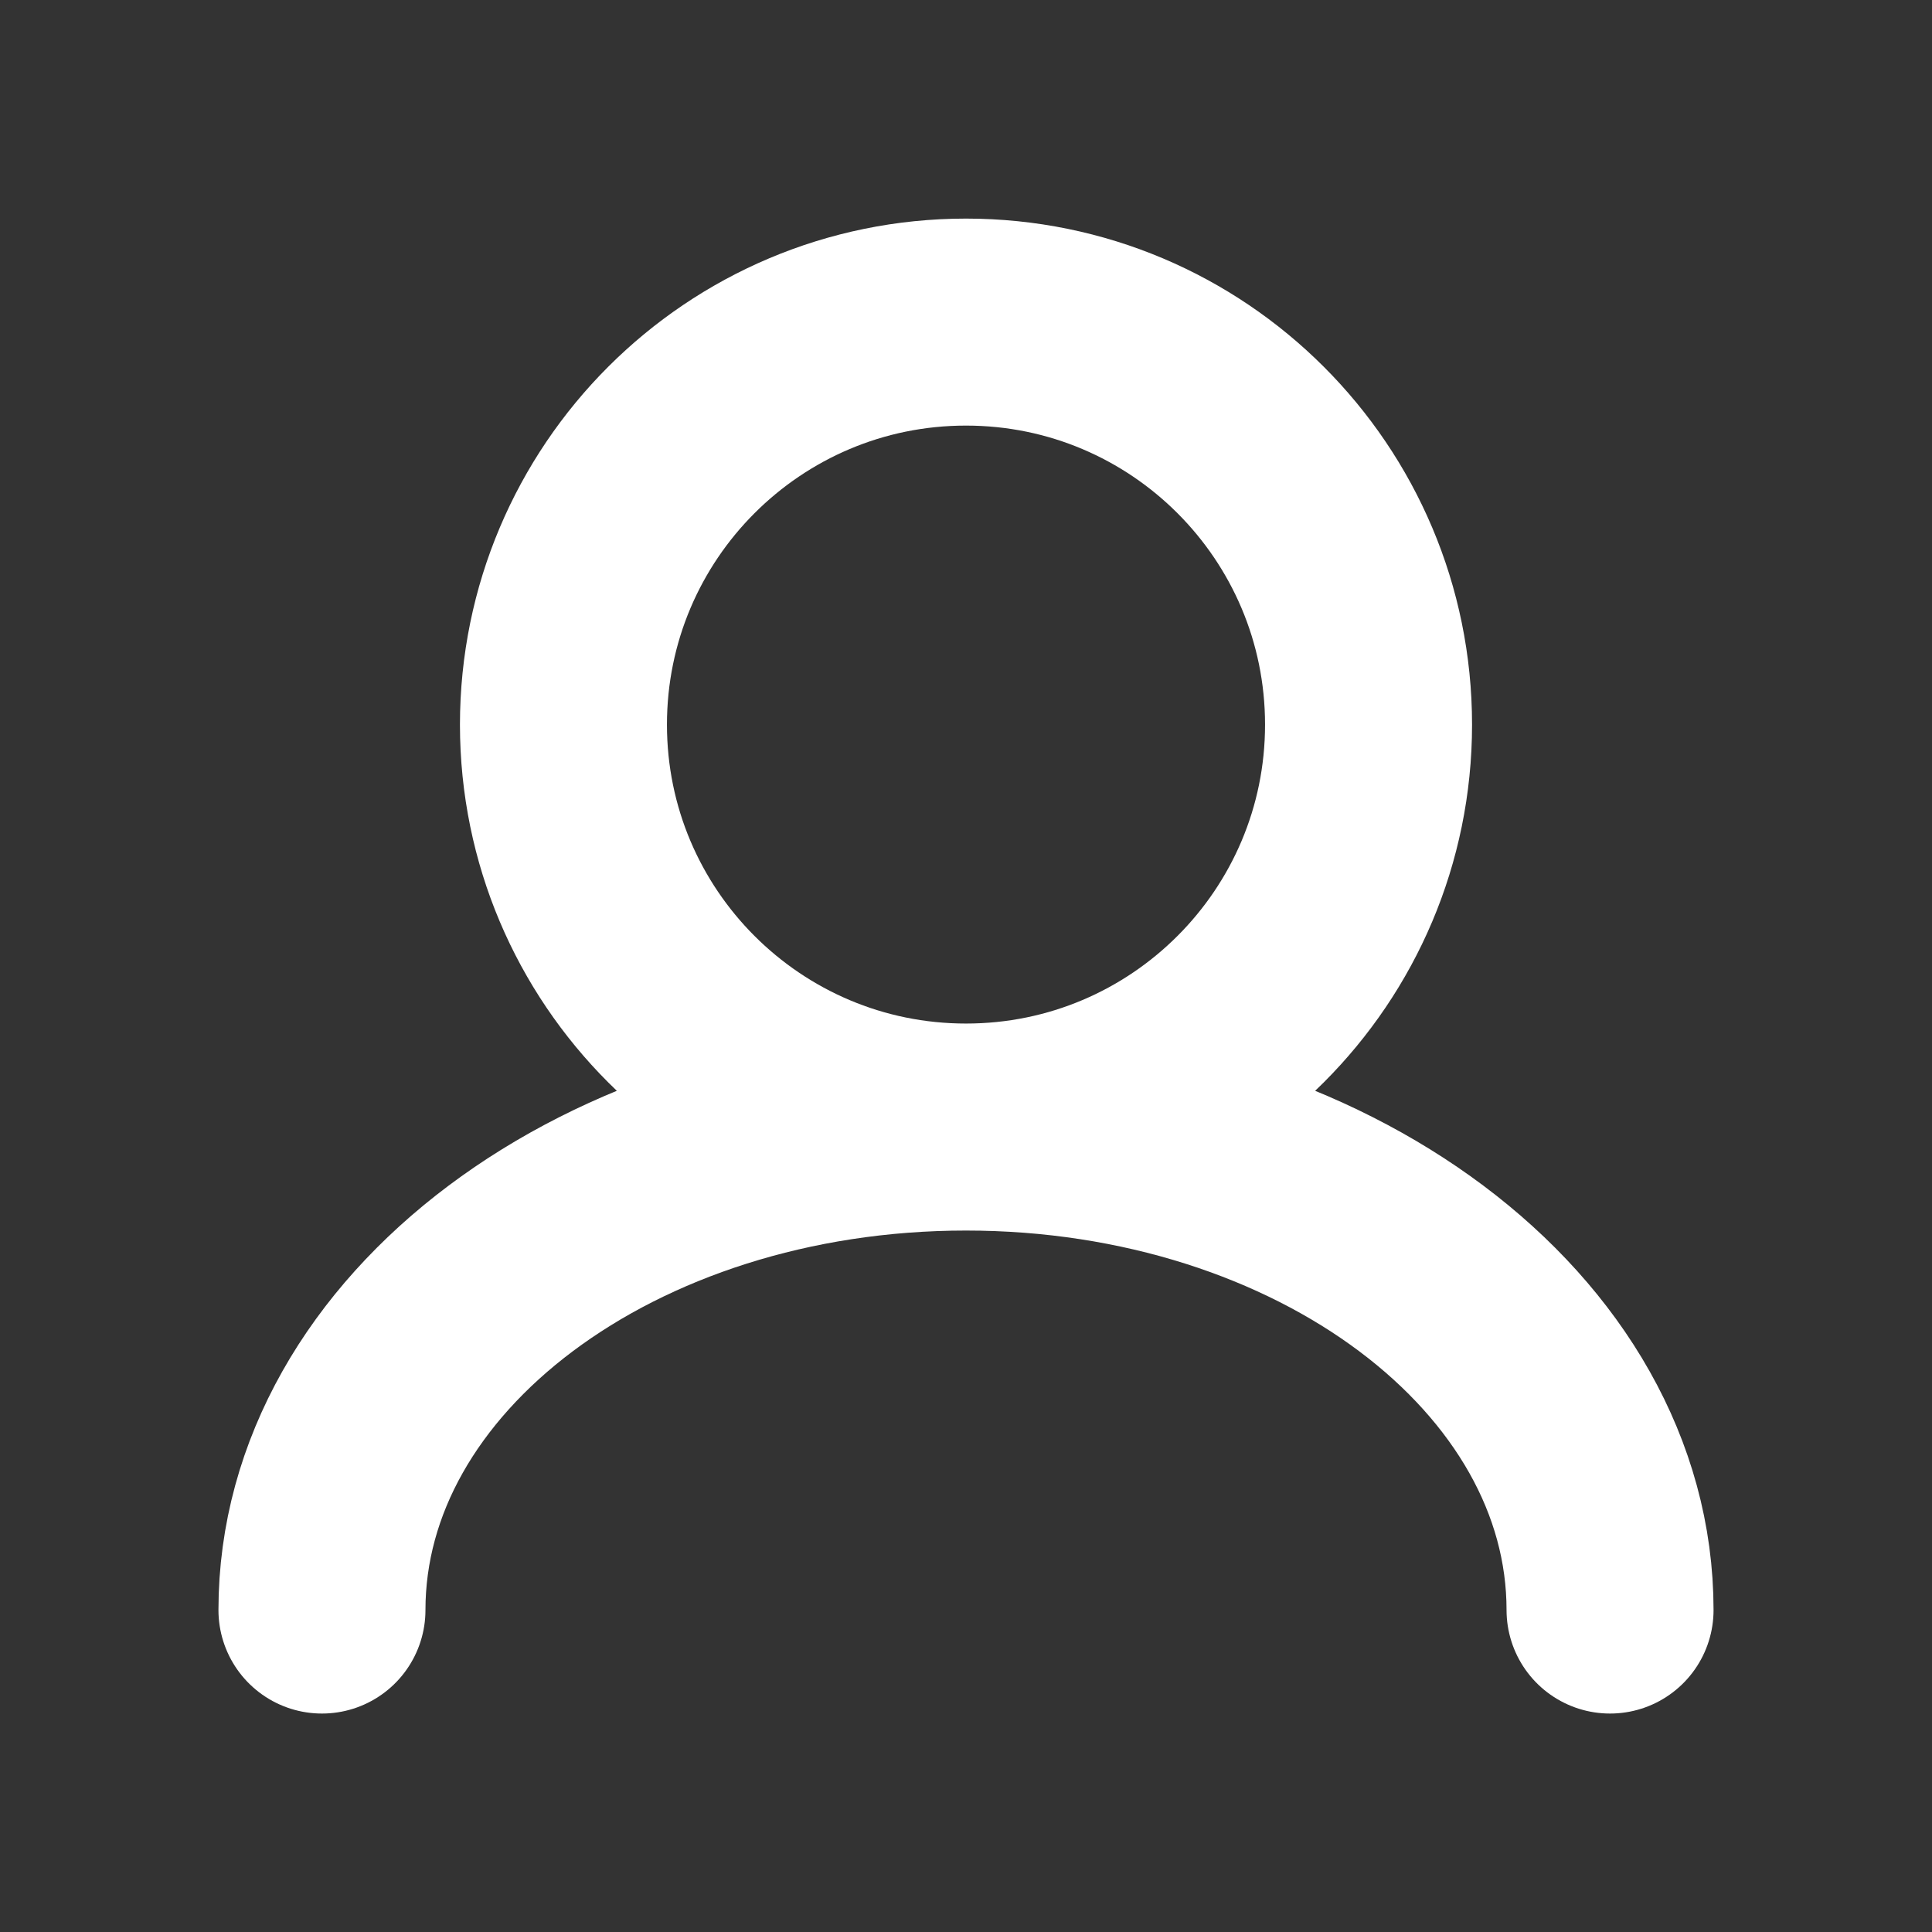
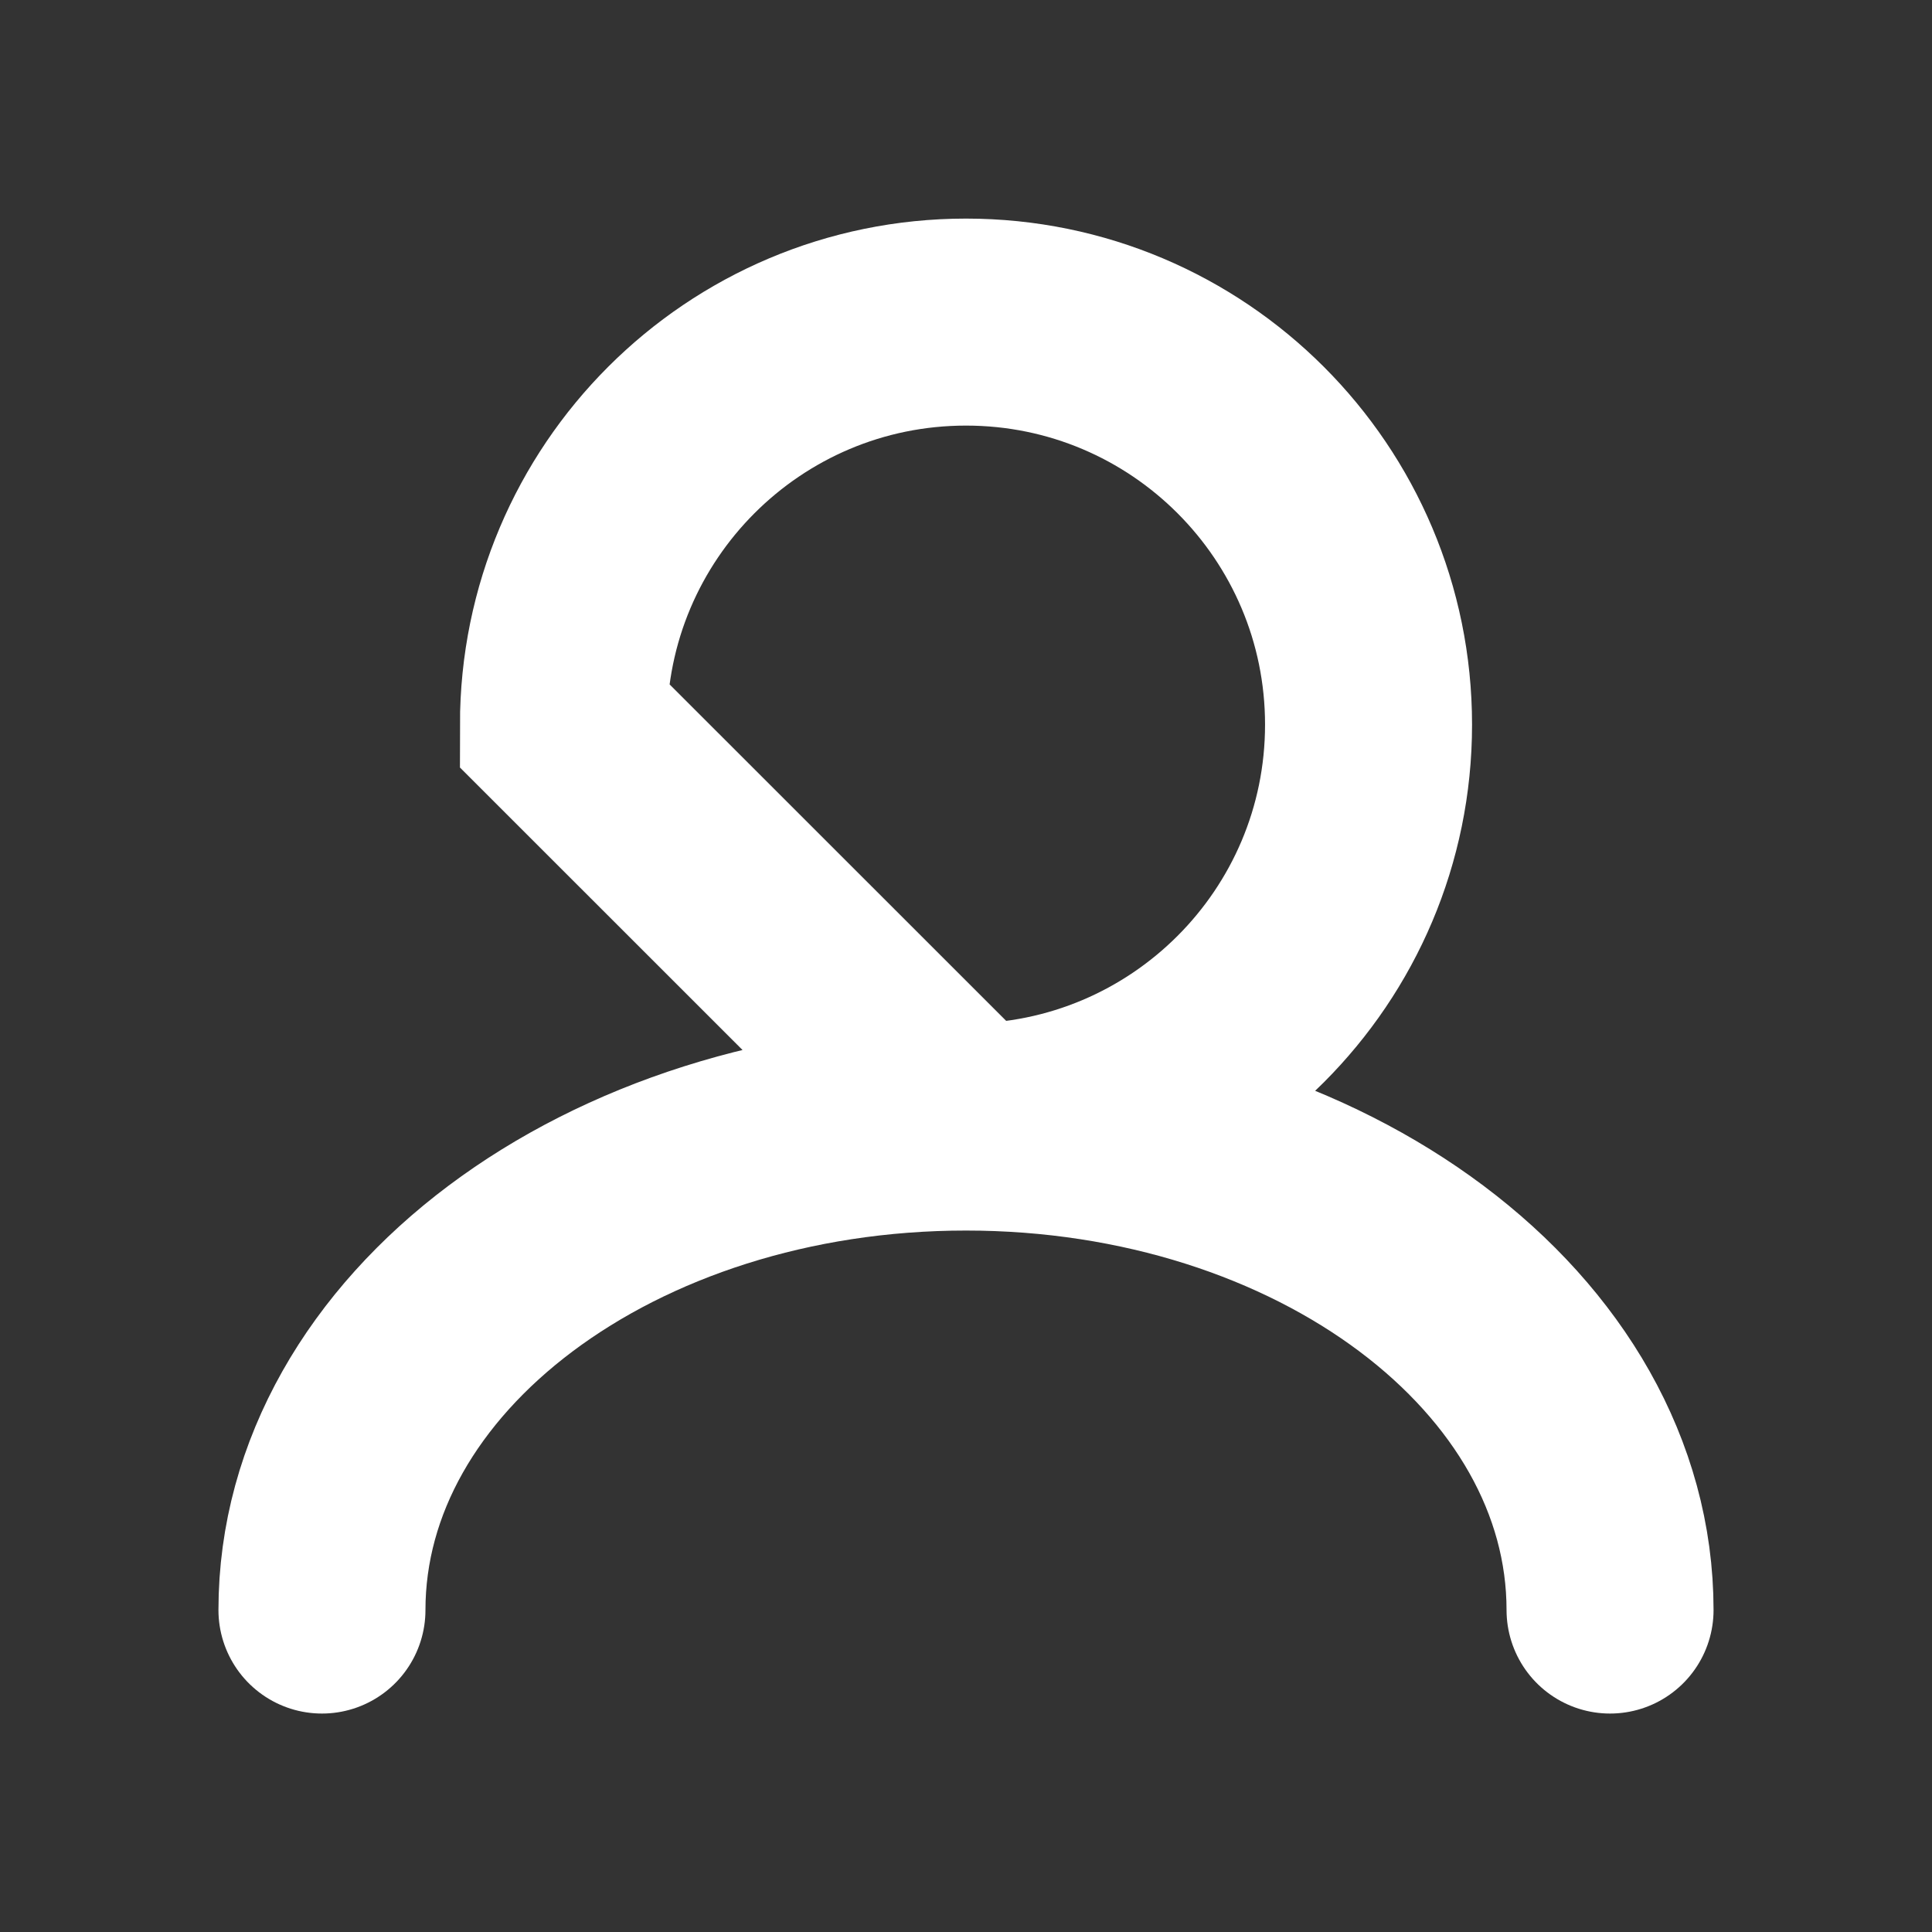
<svg xmlns="http://www.w3.org/2000/svg" width="14" height="14" viewBox="0 0 14 14" fill="none">
  <rect x="0" y="0" width="14" height="14" fill="#333333" stroke="none" />
  <g id="user regular">
-     <path id="Icon" d="M7 8.167C8.611 8.167 9.917 6.861 9.917 5.251C9.917 3.64 8.611 2.334 7 2.334C5.389 2.334 4.083 3.64 4.083 5.251C4.083 6.861 5.389 8.167 7 8.167ZM7 8.167C4.423 8.167 2.333 9.734 2.333 11.667M7 8.167C9.577 8.167 11.667 9.734 11.667 11.667" stroke="white" stroke-width="1.5" stroke-linecap="round" />
+     <path id="Icon" d="M7 8.167C8.611 8.167 9.917 6.861 9.917 5.251C9.917 3.64 8.611 2.334 7 2.334C5.389 2.334 4.083 3.64 4.083 5.251ZM7 8.167C4.423 8.167 2.333 9.734 2.333 11.667M7 8.167C9.577 8.167 11.667 9.734 11.667 11.667" stroke="white" stroke-width="1.5" stroke-linecap="round" />
  </g>
</svg>